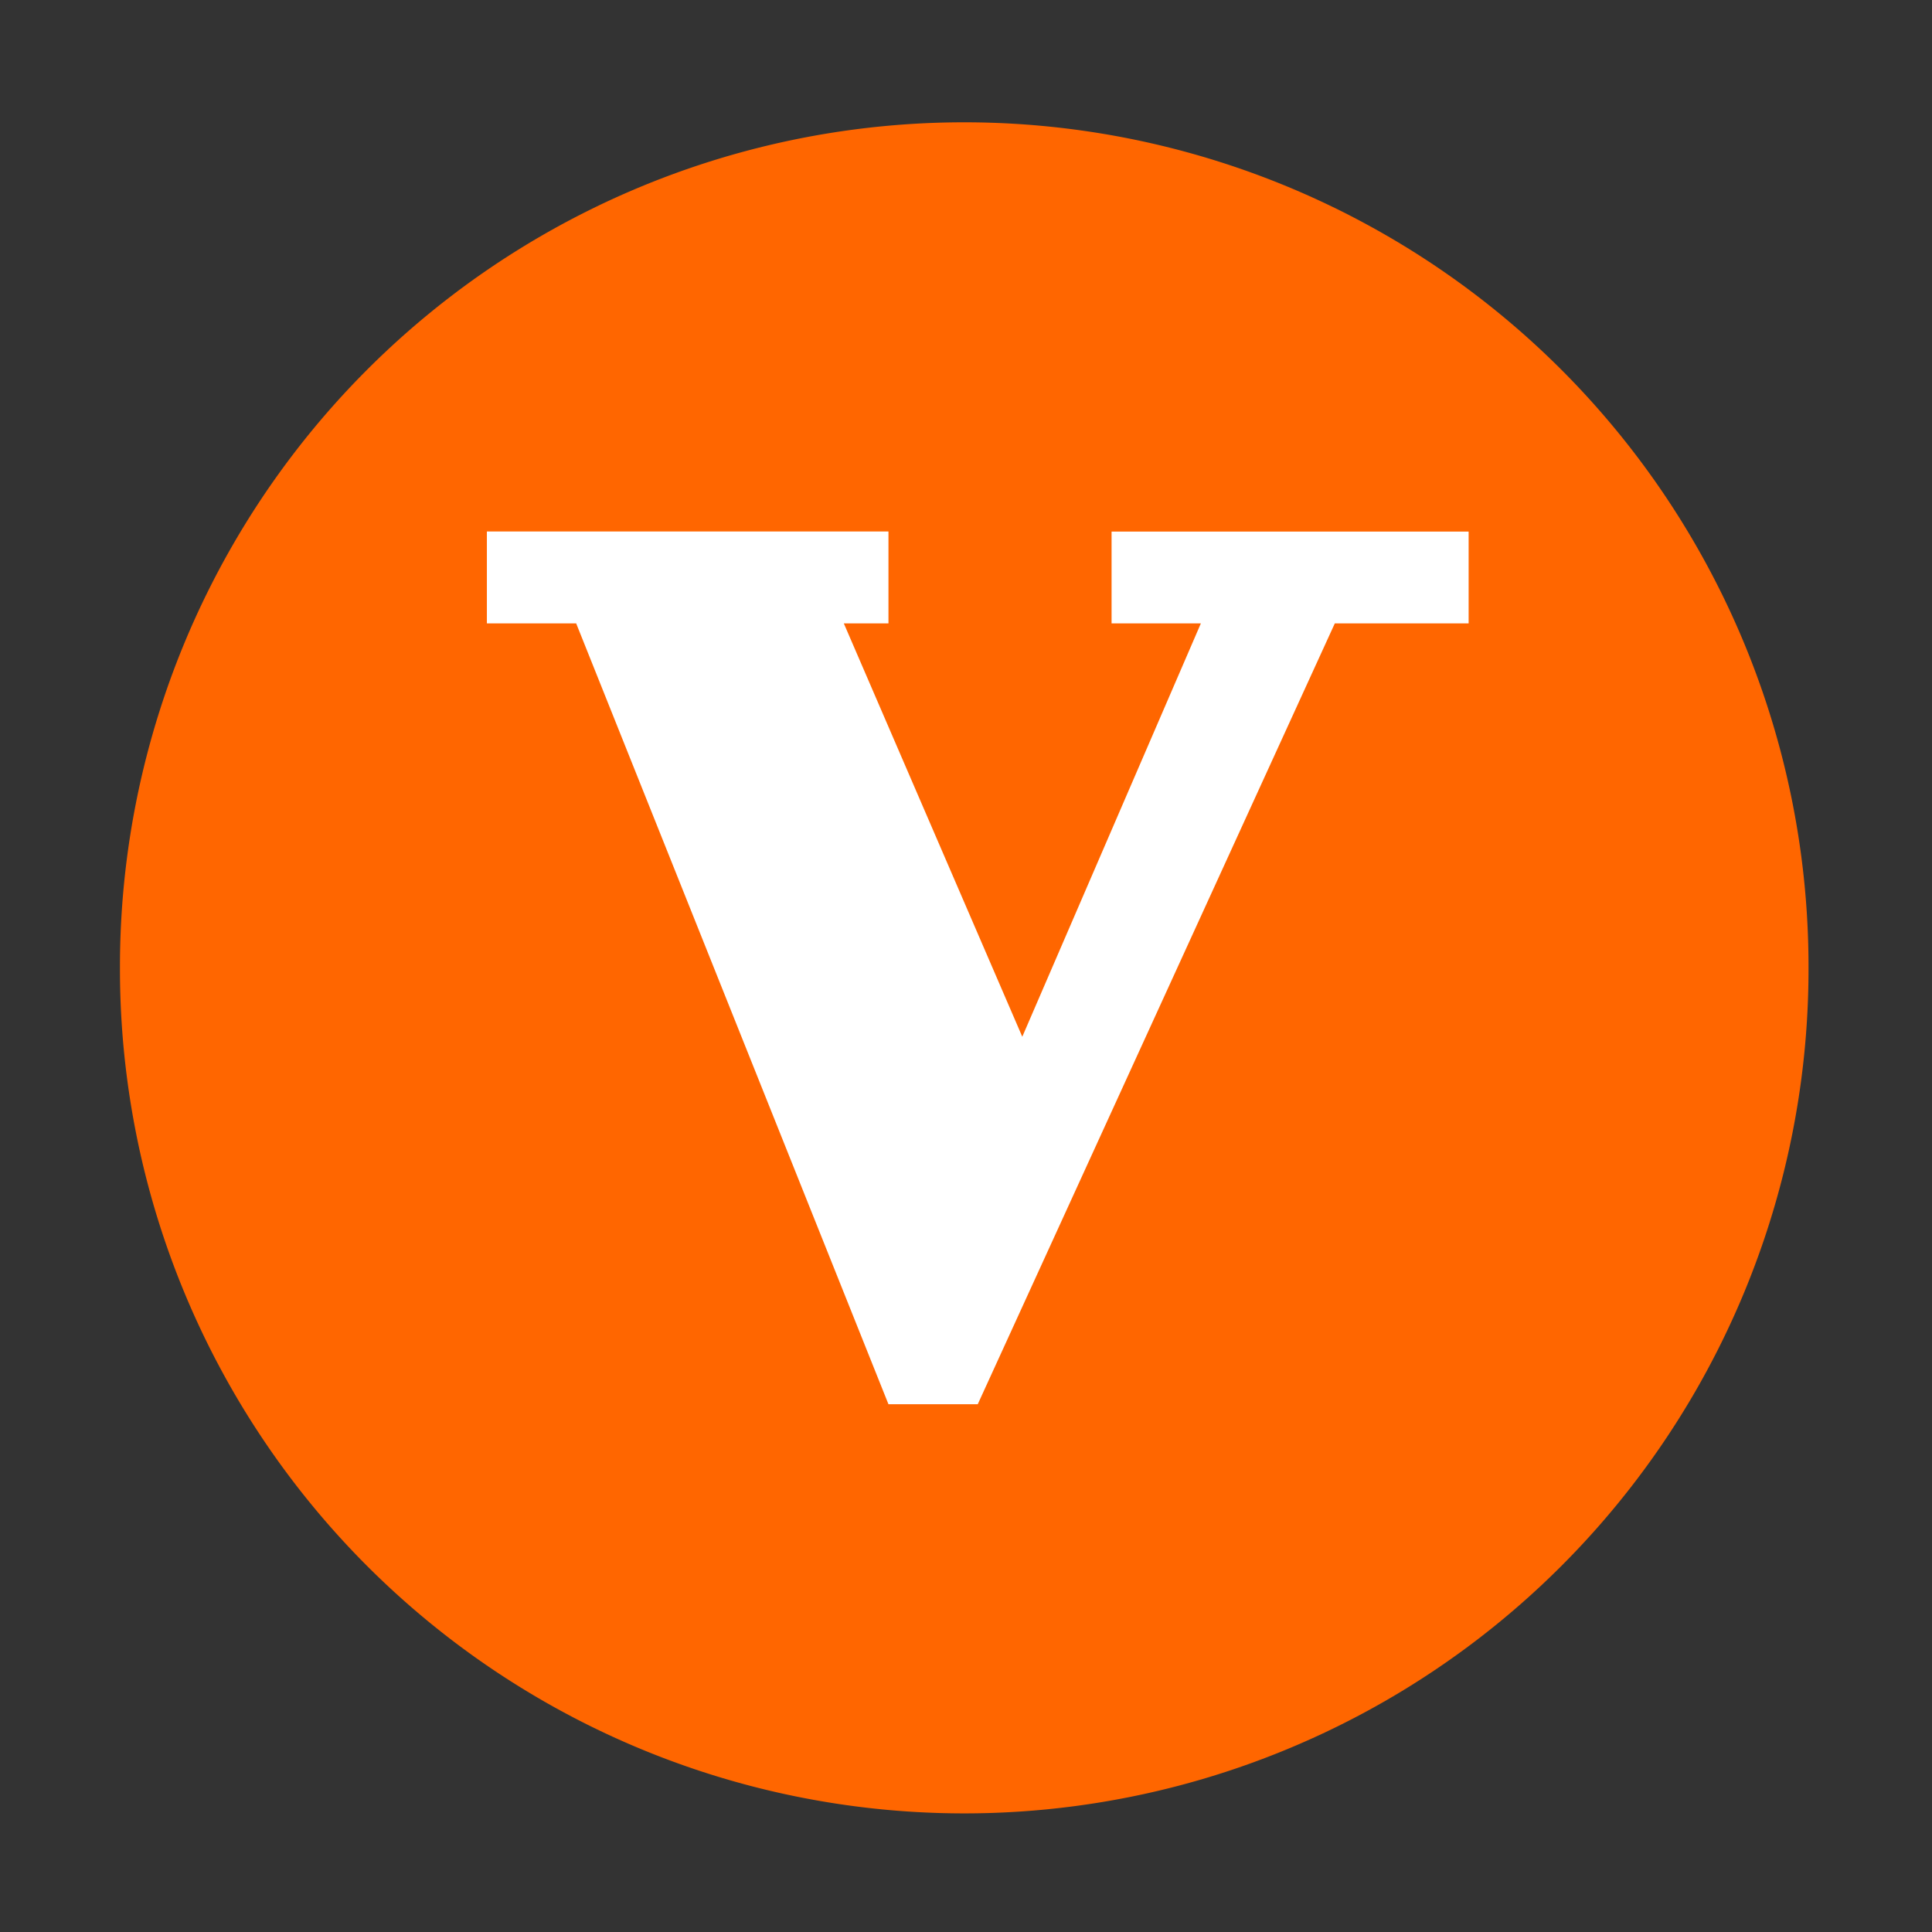
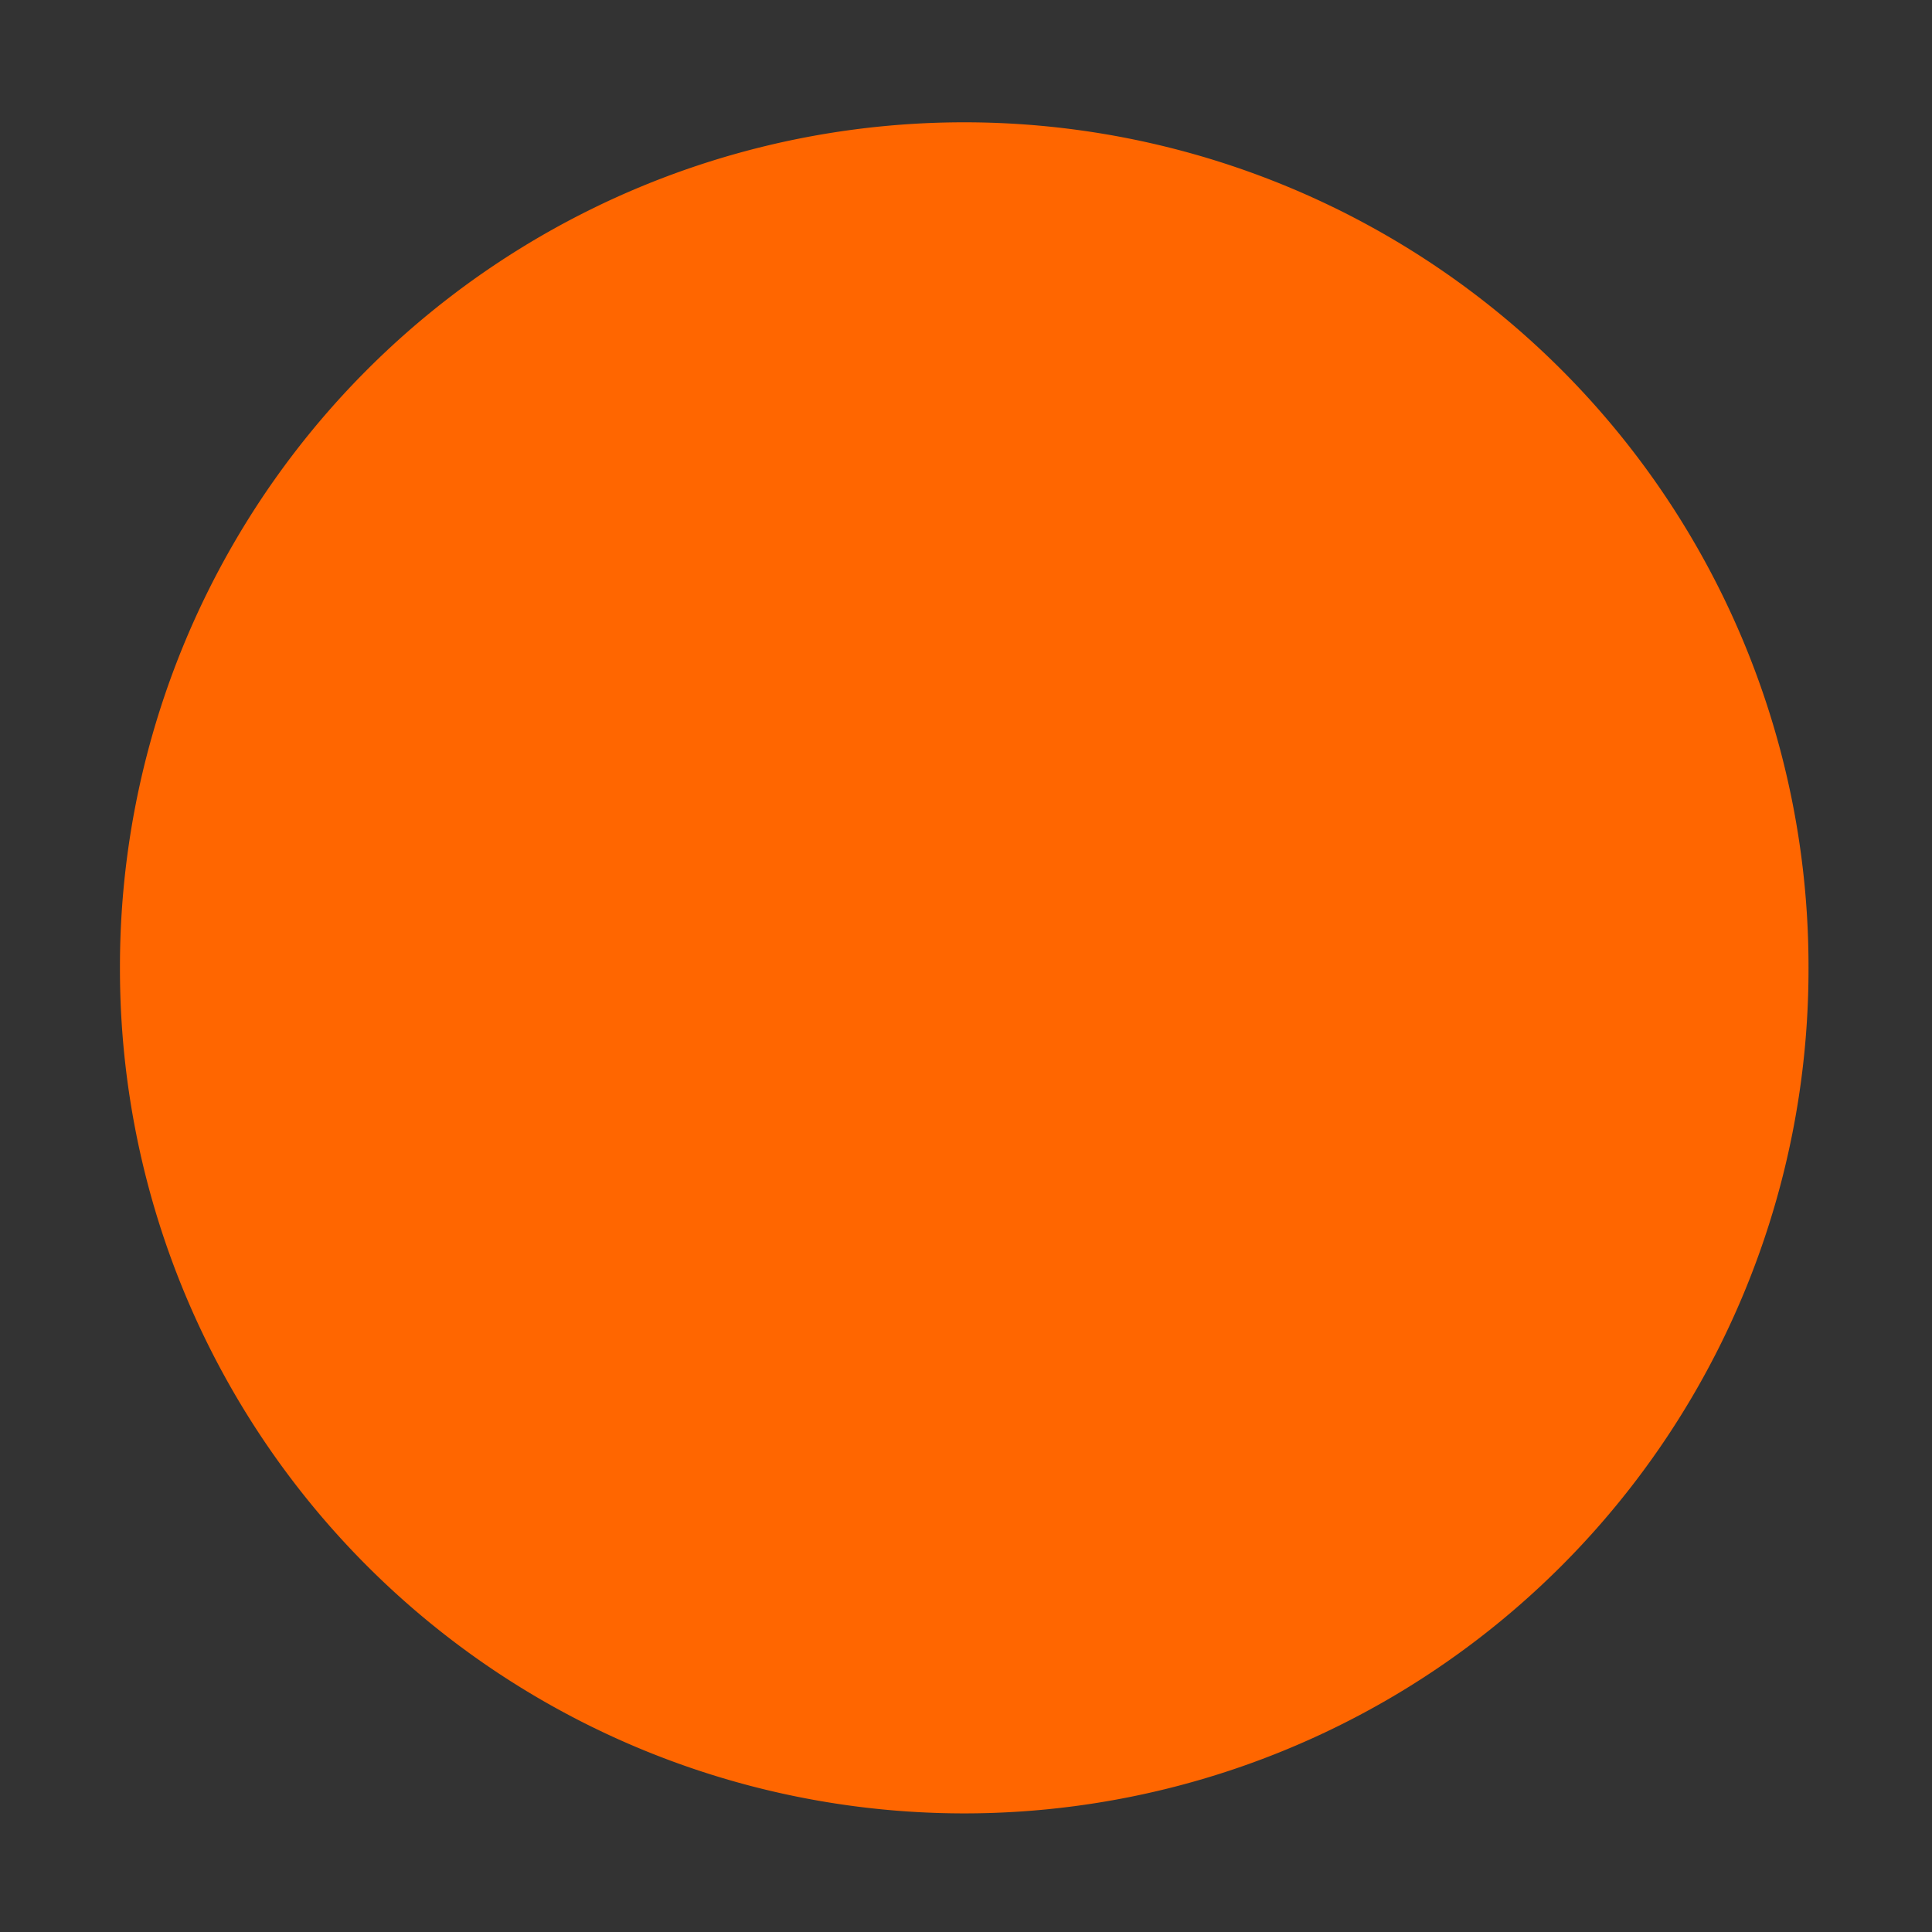
<svg xmlns="http://www.w3.org/2000/svg" t="1585828456828" class="icon" viewBox="0 0 1024 1024" version="1.1" p-id="8737" width="200" height="200">
  <rect x="0" y="0" width="1024" height="1024" fill="#333333" stroke="none" />
  <defs>
    <style type="text/css" />
  </defs>
  <path d="M511.066 512.978m-447.487 0a447.487 447.487 0 1 0 894.973 0 447.487 447.487 0 1 0-894.973 0Z" fill="#FF6600" p-id="8738" />
-   <path d="M258.057 281.683h212.846v48.73h-23.662l94.587 219.08 94.657-219.08h-47.329v-48.666h189.244v48.666h-70.925L518.228 744.273h-47.324L305.385 330.413h-47.327l-0.001-48.73z" fill="#FFFFFF" p-id="8739" />
</svg>